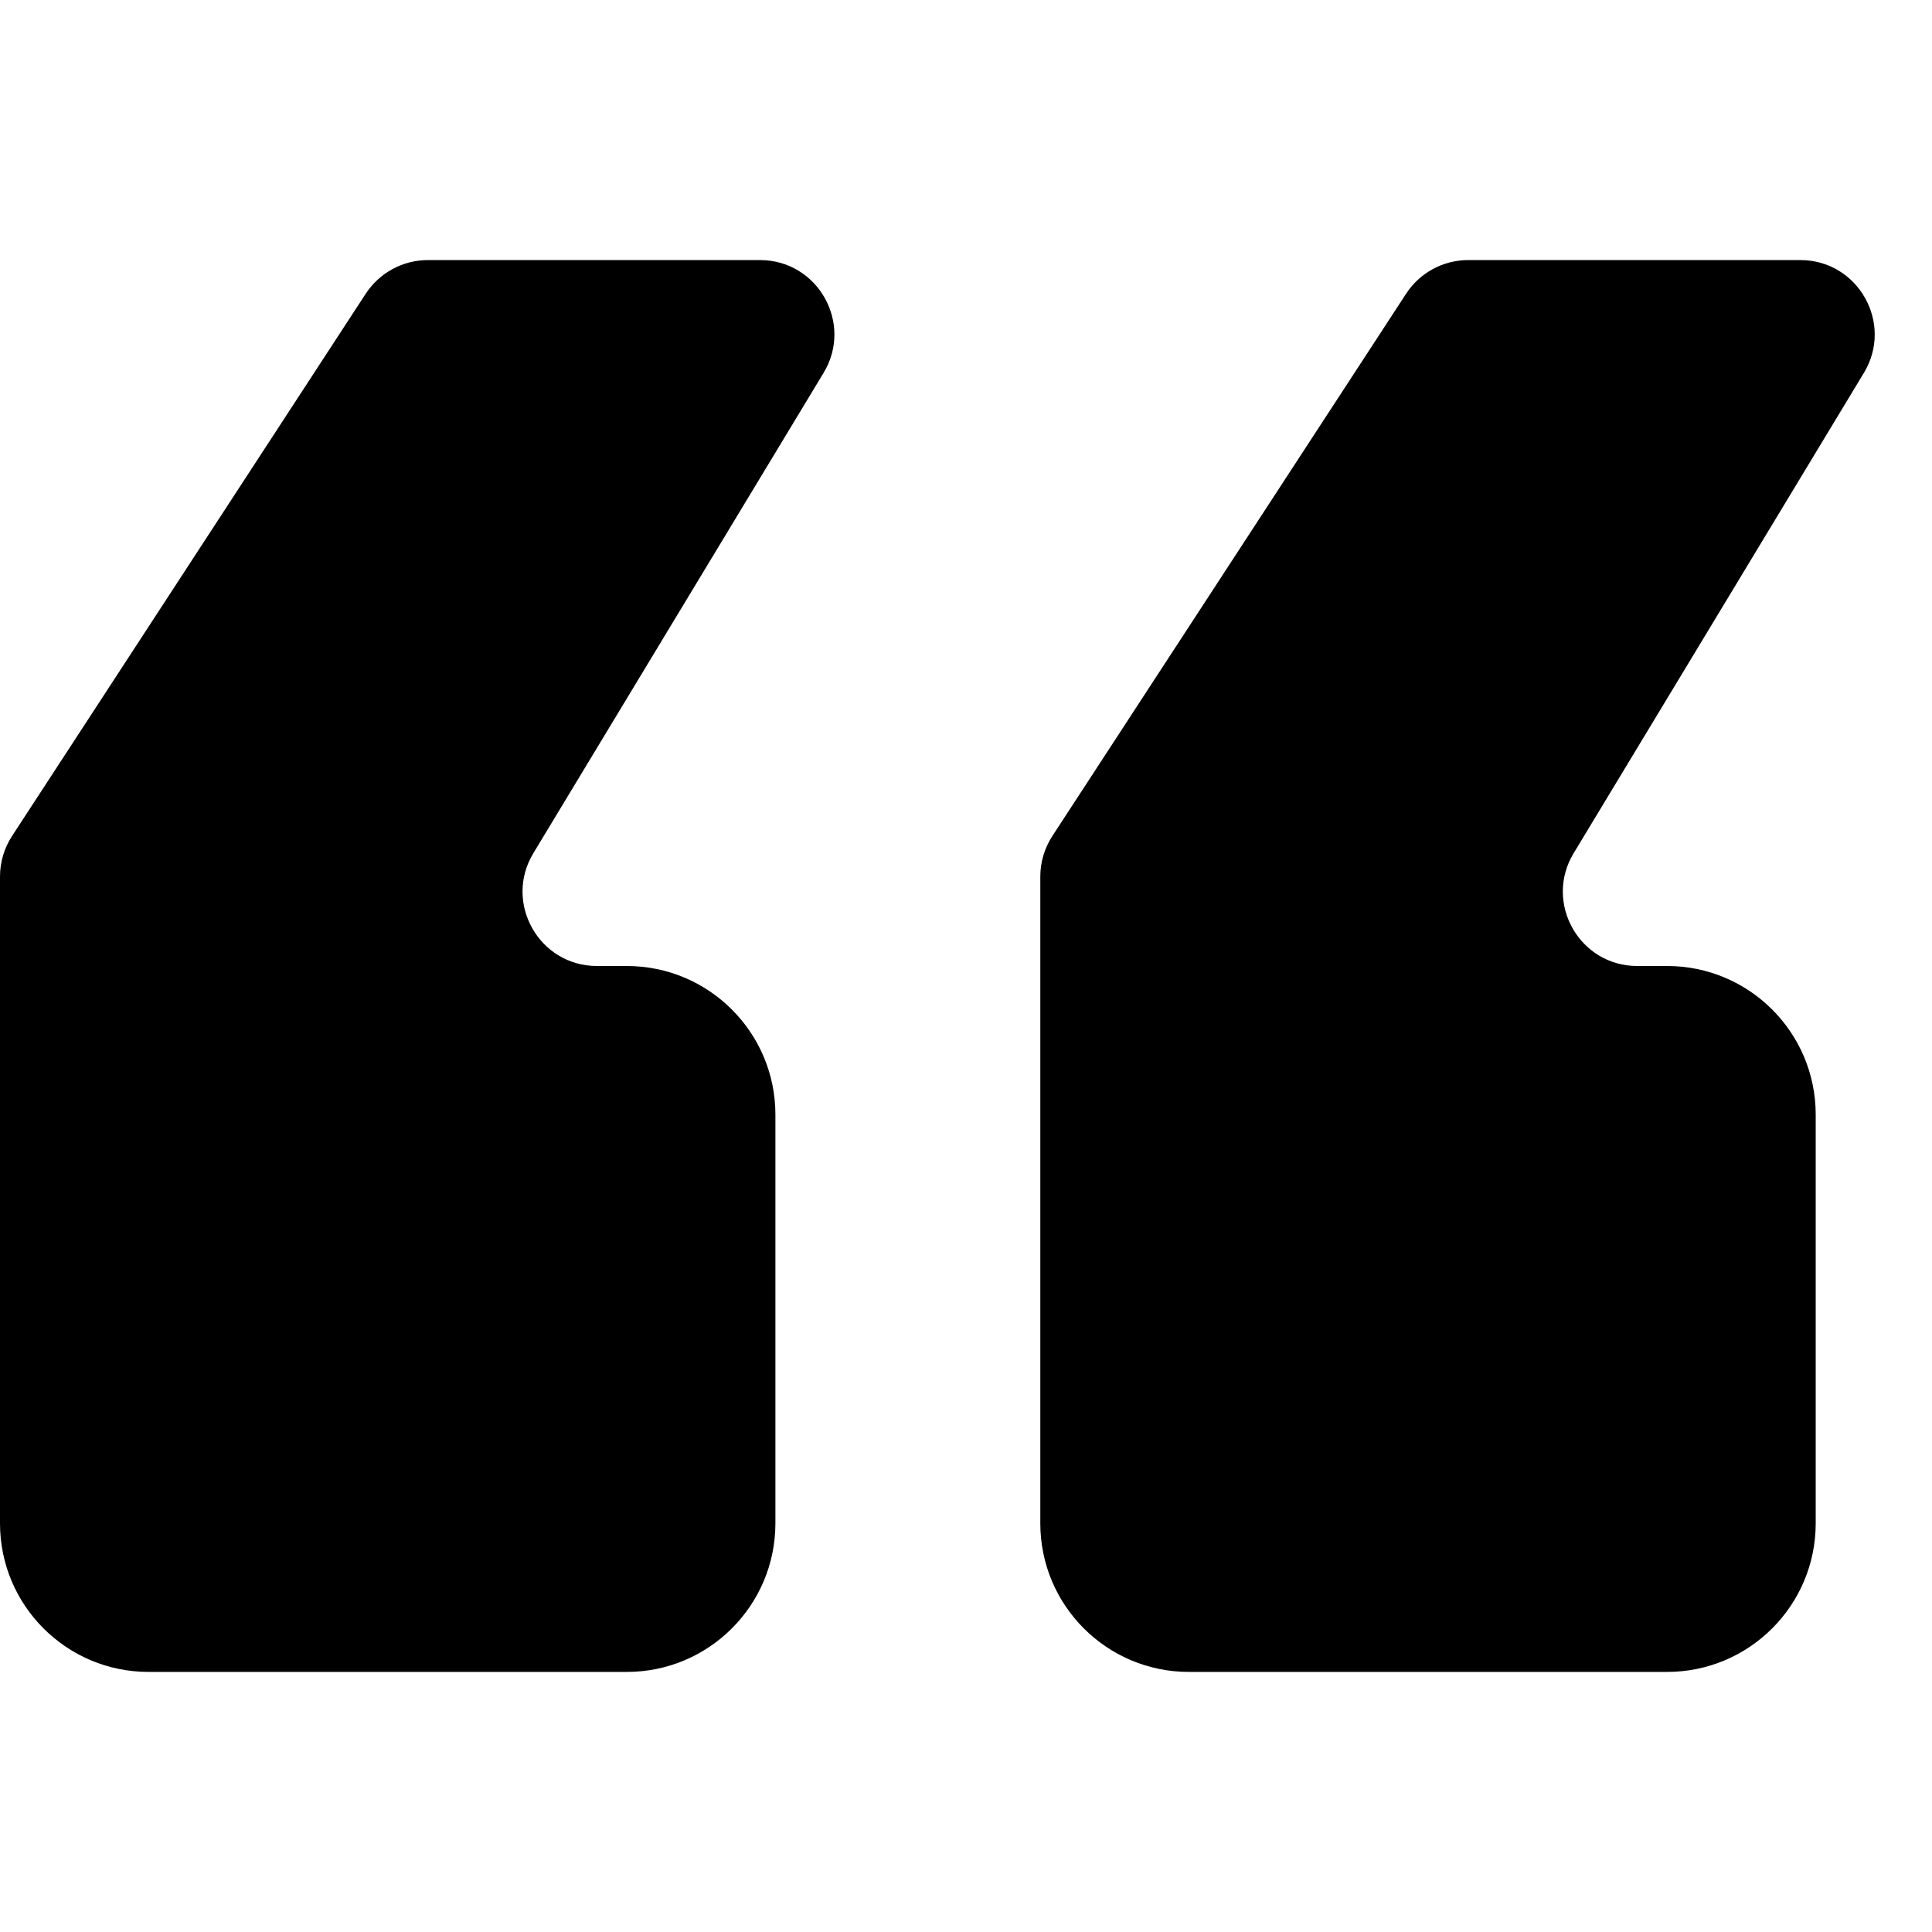
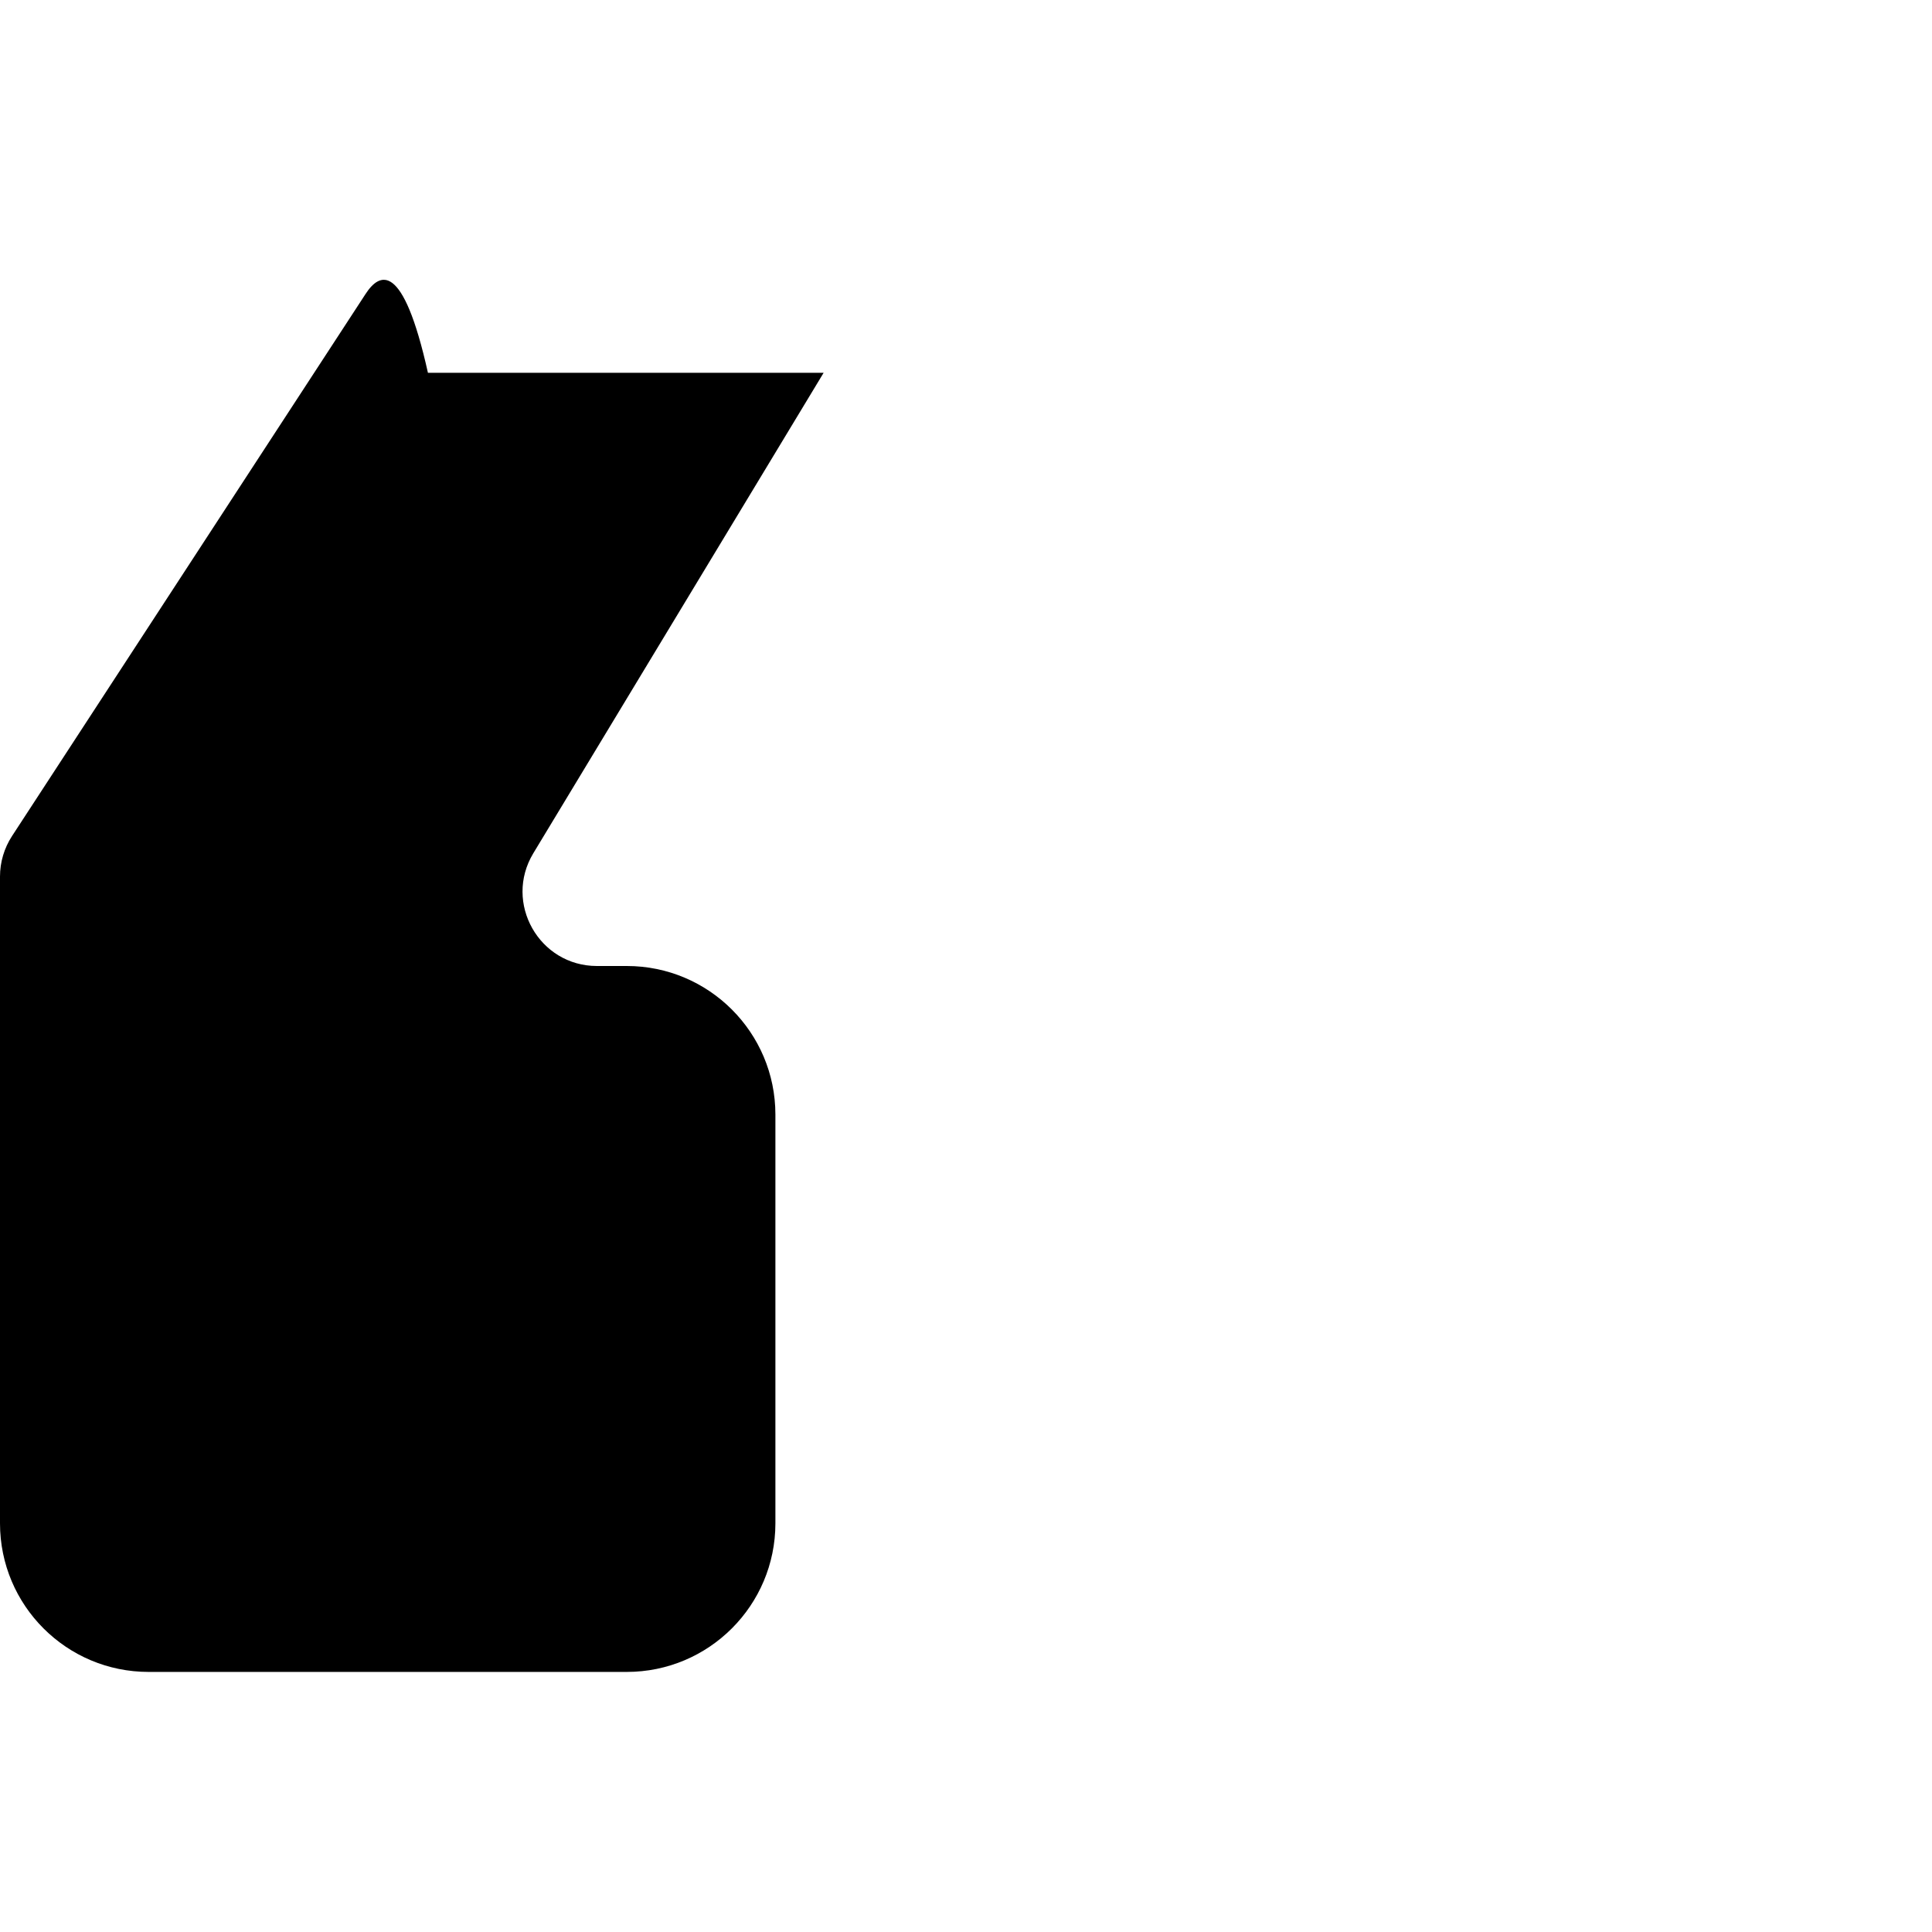
<svg xmlns="http://www.w3.org/2000/svg" width="26" height="26" viewBox="0 0 26 26" fill="none">
-   <path d="M8.435 13H8.033C7.255 13 6.775 12.149 7.177 11.483L11.084 5.017C11.486 4.351 11.006 3.5 10.228 3.5H5.759C5.421 3.5 5.106 3.671 4.921 3.954L0.162 11.251C0.056 11.414 0 11.603 0 11.797V20.5C0 21.605 0.895 22.5 2 22.5H8.435C9.539 22.5 10.435 21.605 10.435 20.5V15C10.435 13.895 9.539 13 8.435 13Z" fill="black" />
-   <path d="M22.435 13H22.033C21.255 13 20.775 12.149 21.177 11.483L25.084 5.017C25.486 4.351 25.006 3.5 24.228 3.5H19.759C19.421 3.5 19.106 3.671 18.922 3.954L14.162 11.251C14.056 11.414 14 11.603 14 11.797V20.5C14 21.605 14.895 22.5 16 22.5H22.435C23.539 22.5 24.435 21.605 24.435 20.5V15C24.435 13.895 23.539 13 22.435 13Z" fill="black" />
+   <path d="M8.435 13H8.033C7.255 13 6.775 12.149 7.177 11.483L11.084 5.017H5.759C5.421 3.5 5.106 3.671 4.921 3.954L0.162 11.251C0.056 11.414 0 11.603 0 11.797V20.5C0 21.605 0.895 22.5 2 22.5H8.435C9.539 22.5 10.435 21.605 10.435 20.5V15C10.435 13.895 9.539 13 8.435 13Z" fill="black" />
</svg>